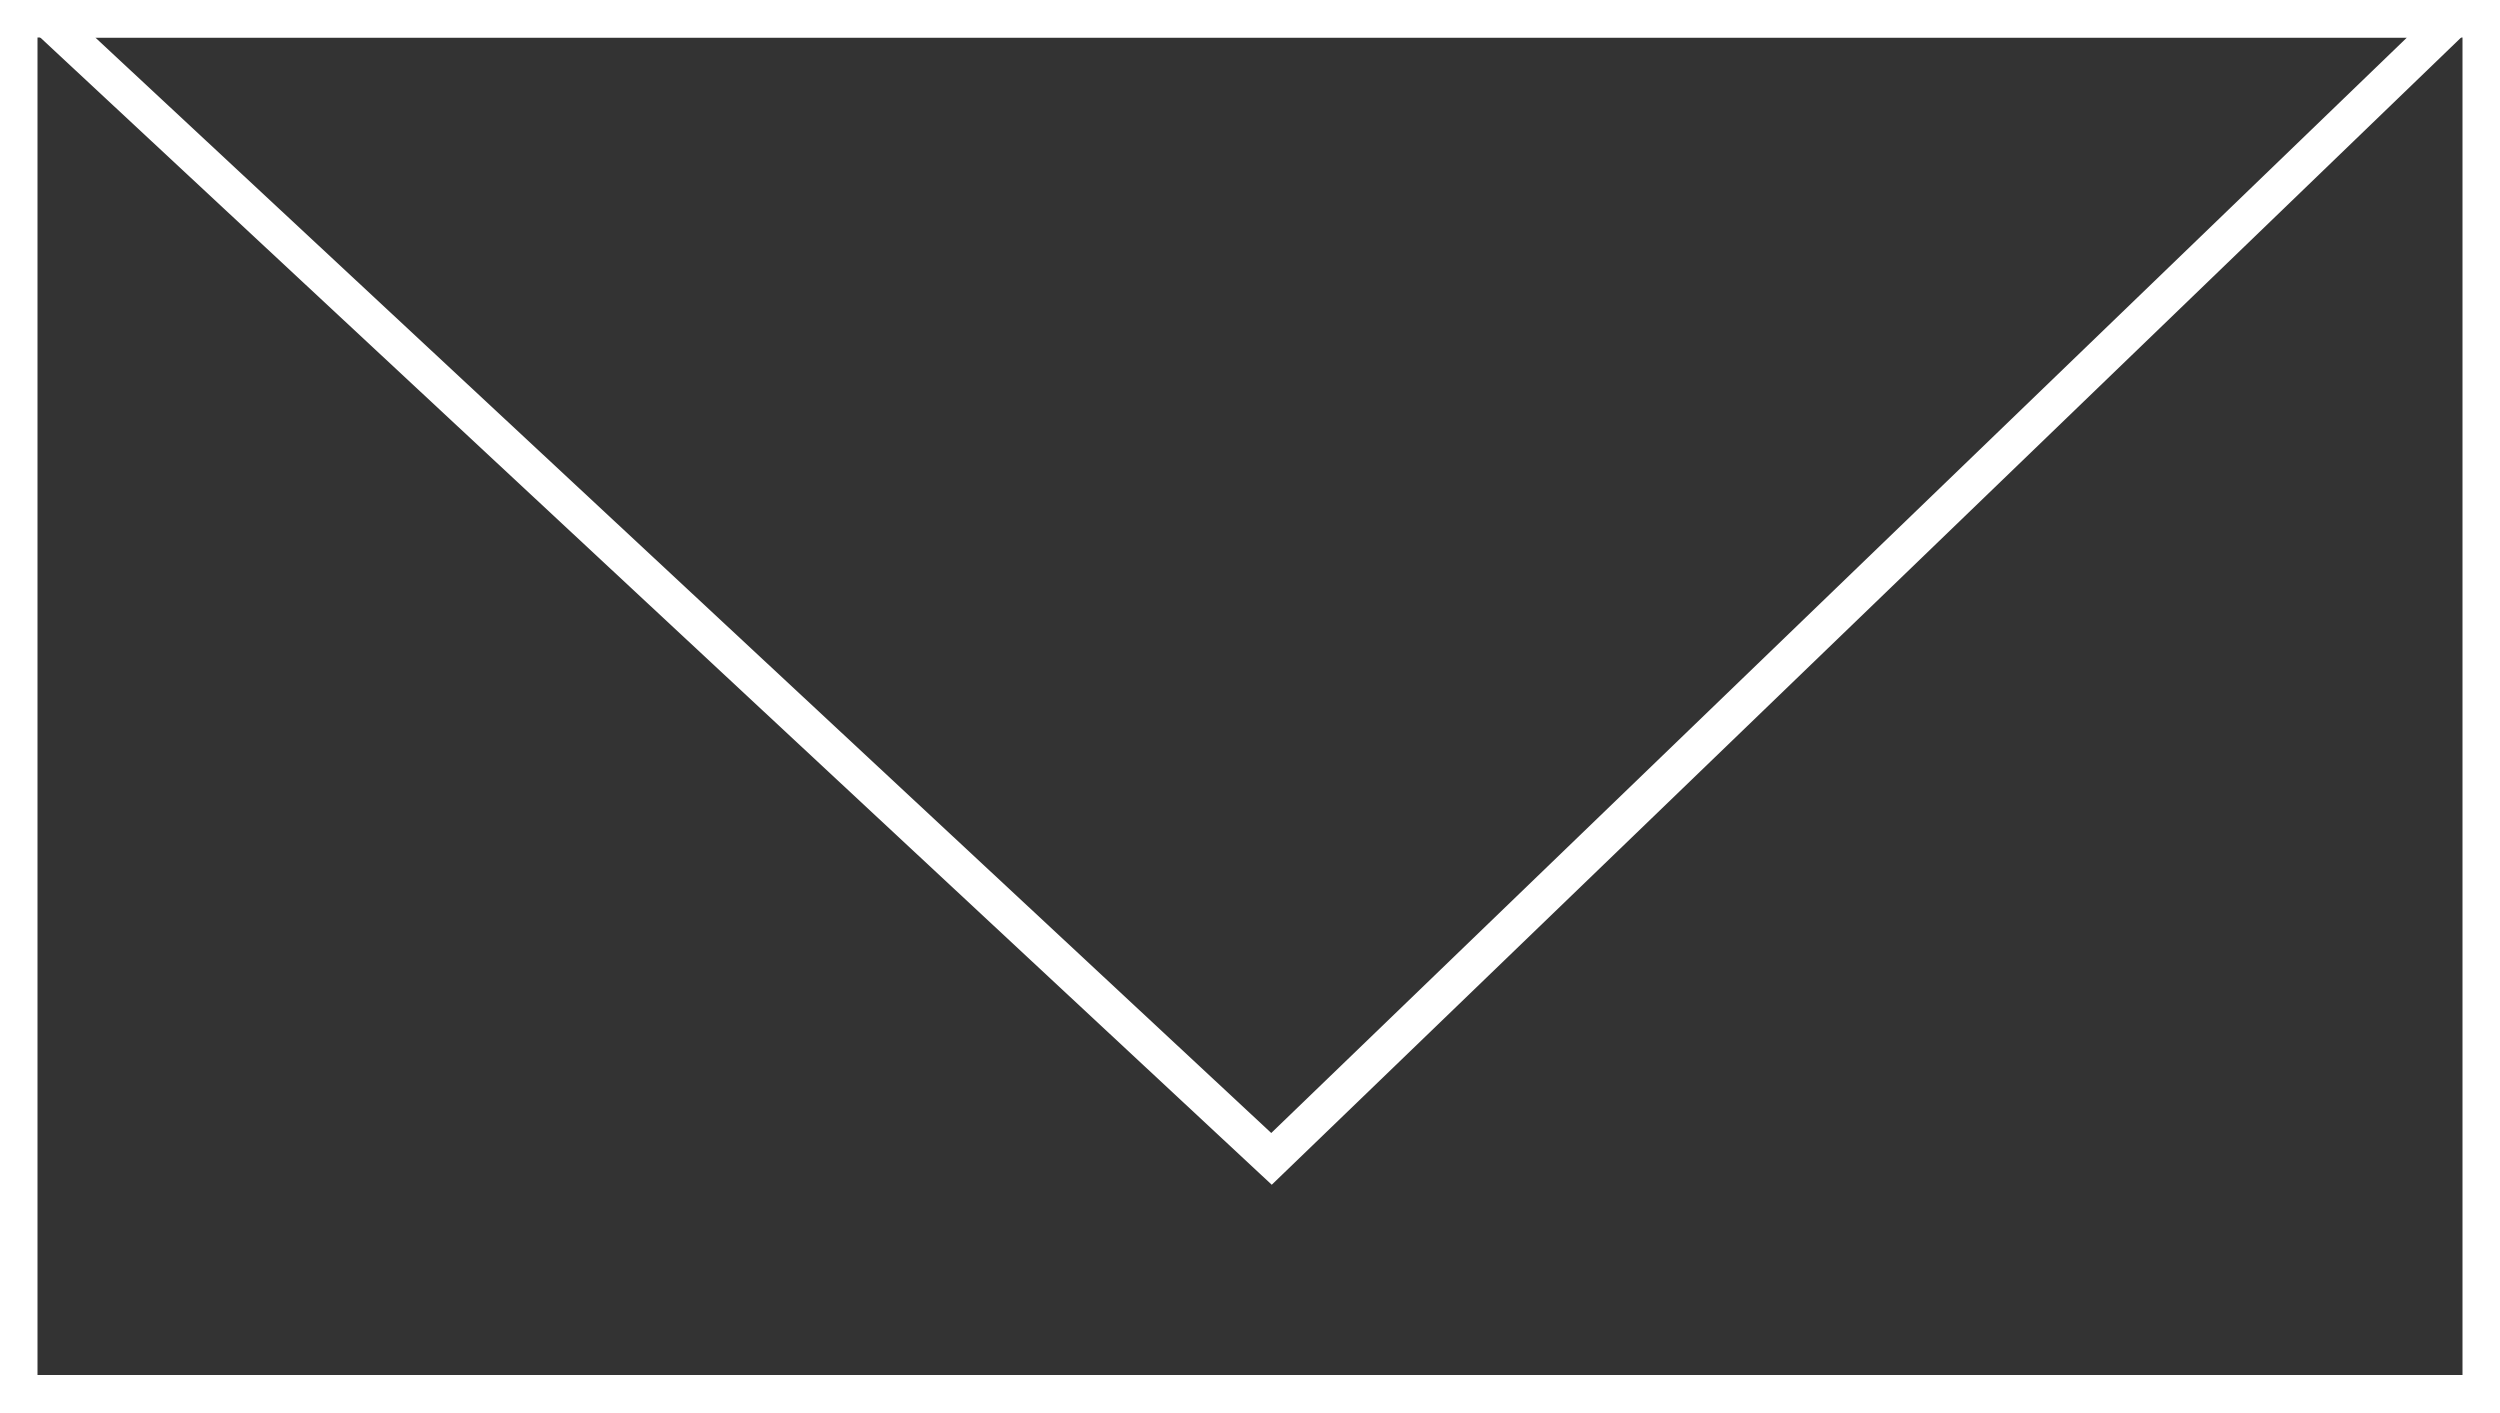
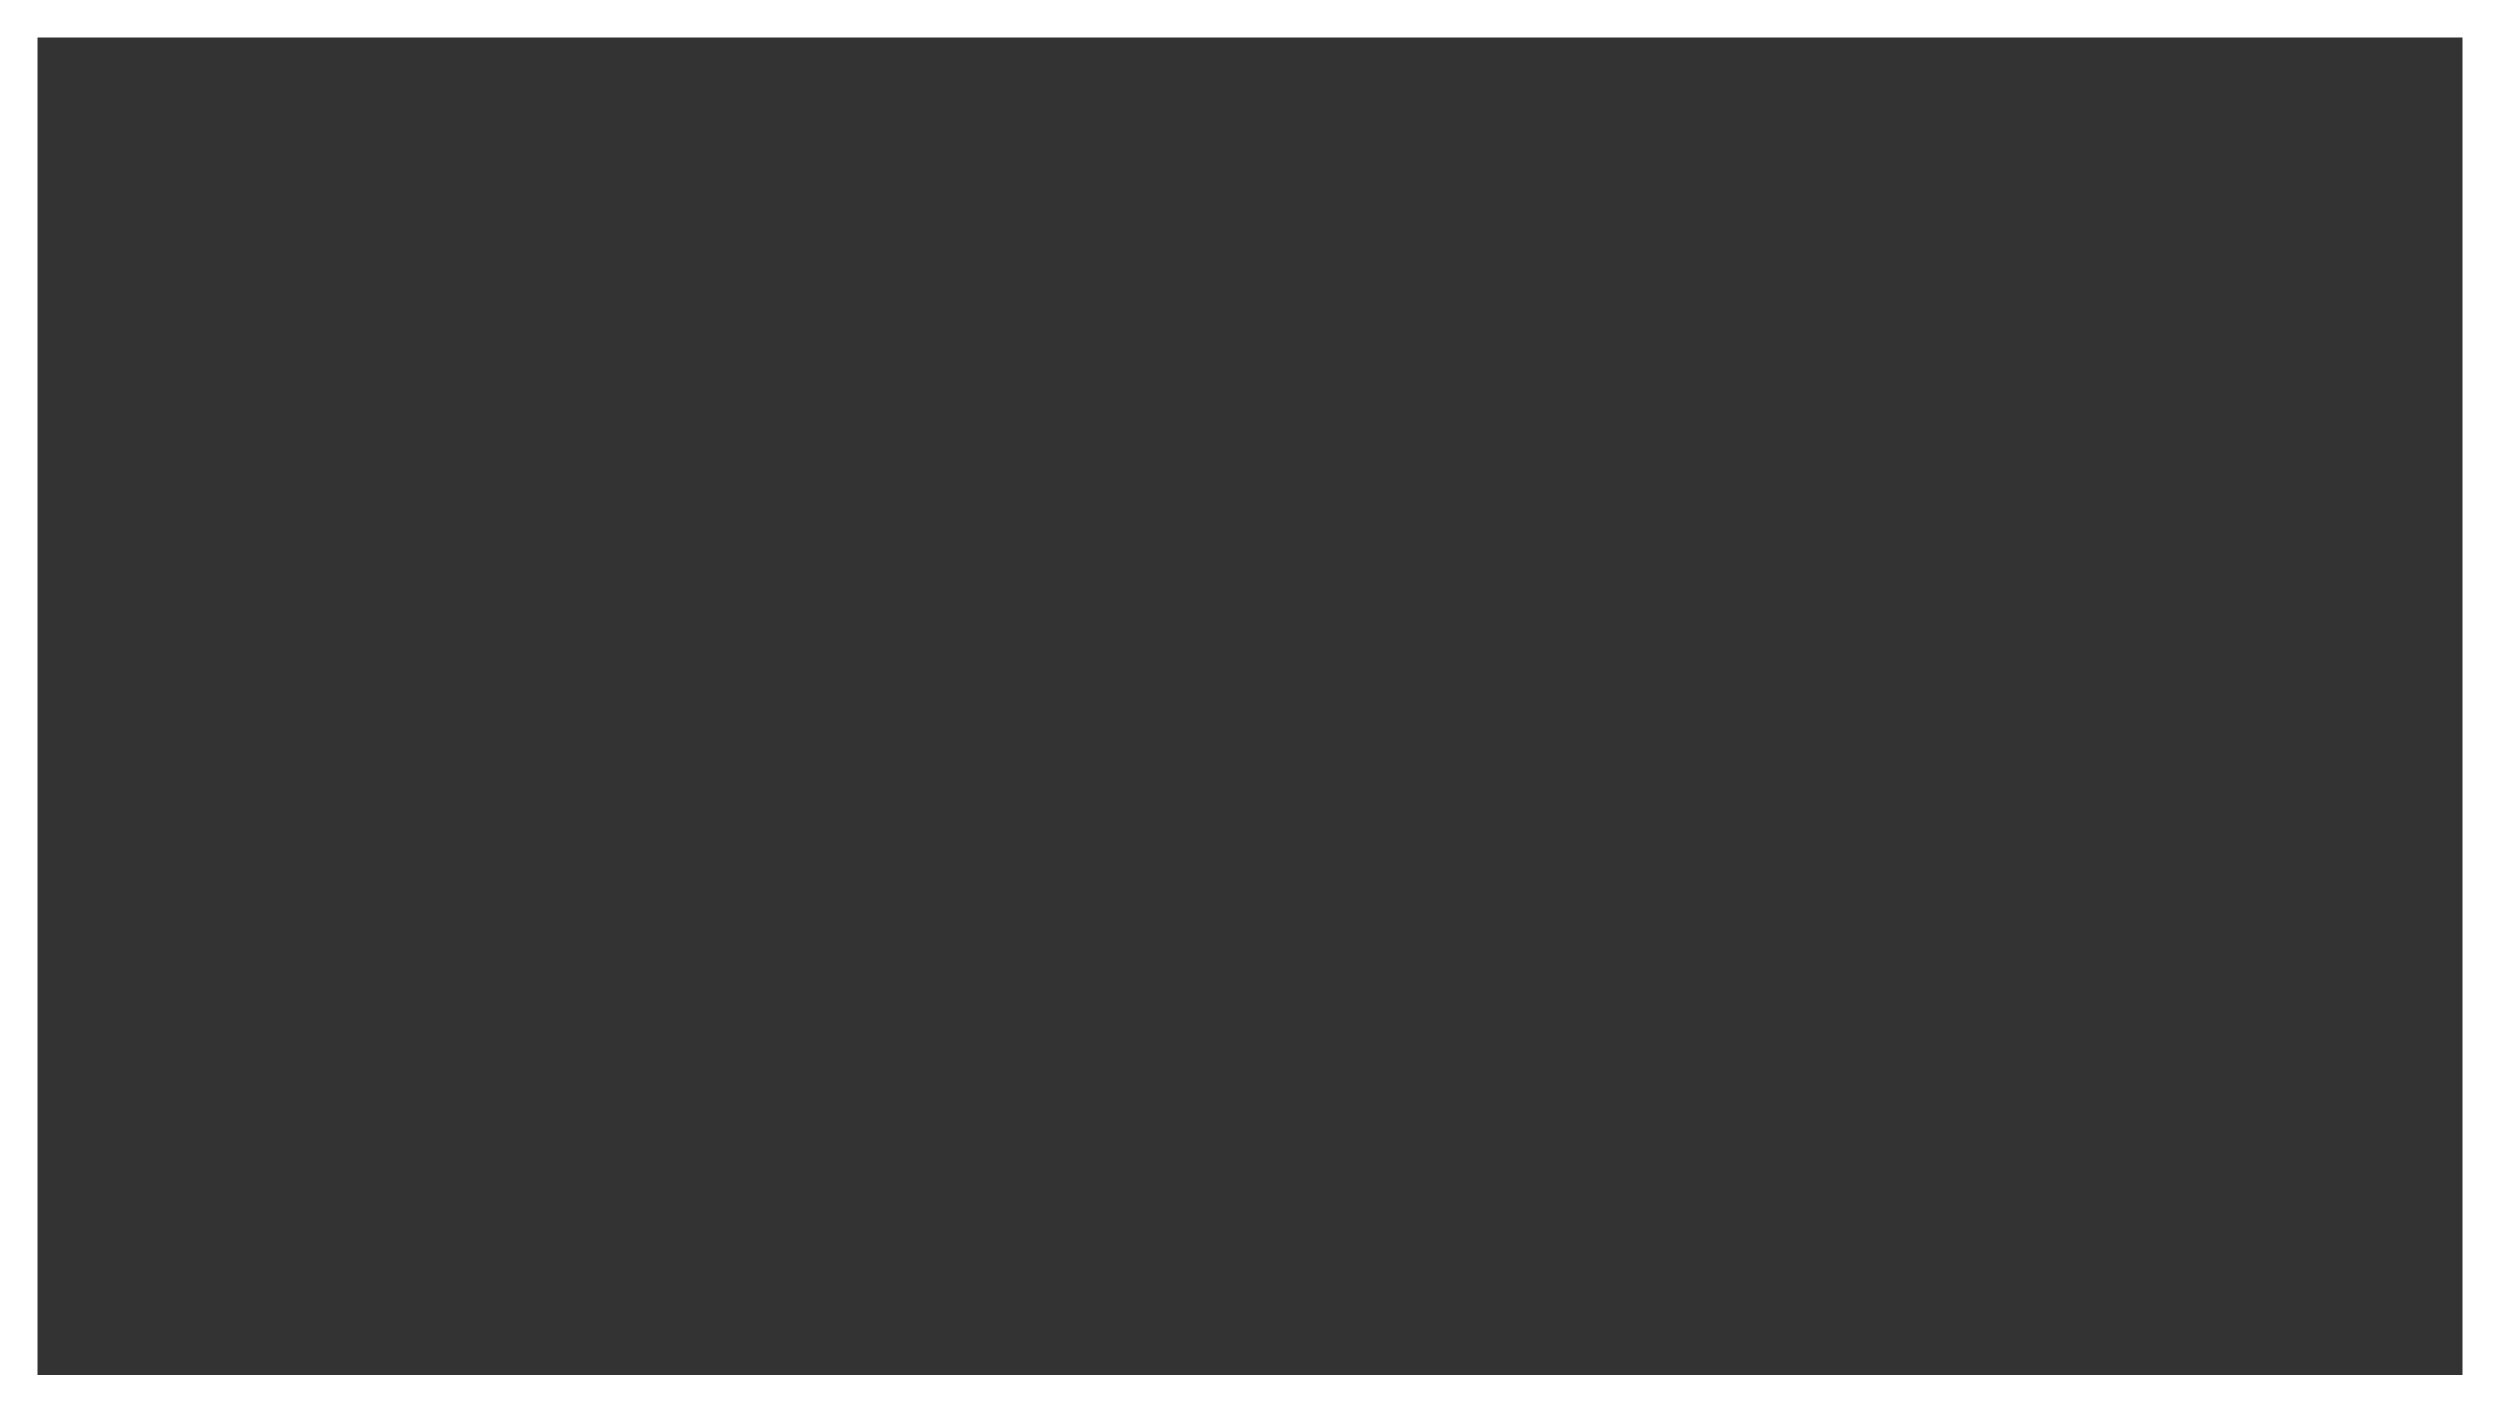
<svg xmlns="http://www.w3.org/2000/svg" viewBox="0 0 100 56.52">
  <rect x="0" y="0" width="100" height="56.52" fill="#333333" stroke="none" />
  <defs>
    <style>.cls-1{fill:#fff;}</style>
  </defs>
  <g id="レイヤー_2" data-name="レイヤー 2">
    <g id="text">
      <path class="cls-1" d="M98.5,1.5V55H1.5V1.5h97M100,0H0V56.52H100V0Z" />
-       <path class="cls-1" d="M96.28,1.5,50.85,45.32,3.81,1.5H96.28M100,0H0L50.87,47.39,100,0Z" />
    </g>
  </g>
</svg>